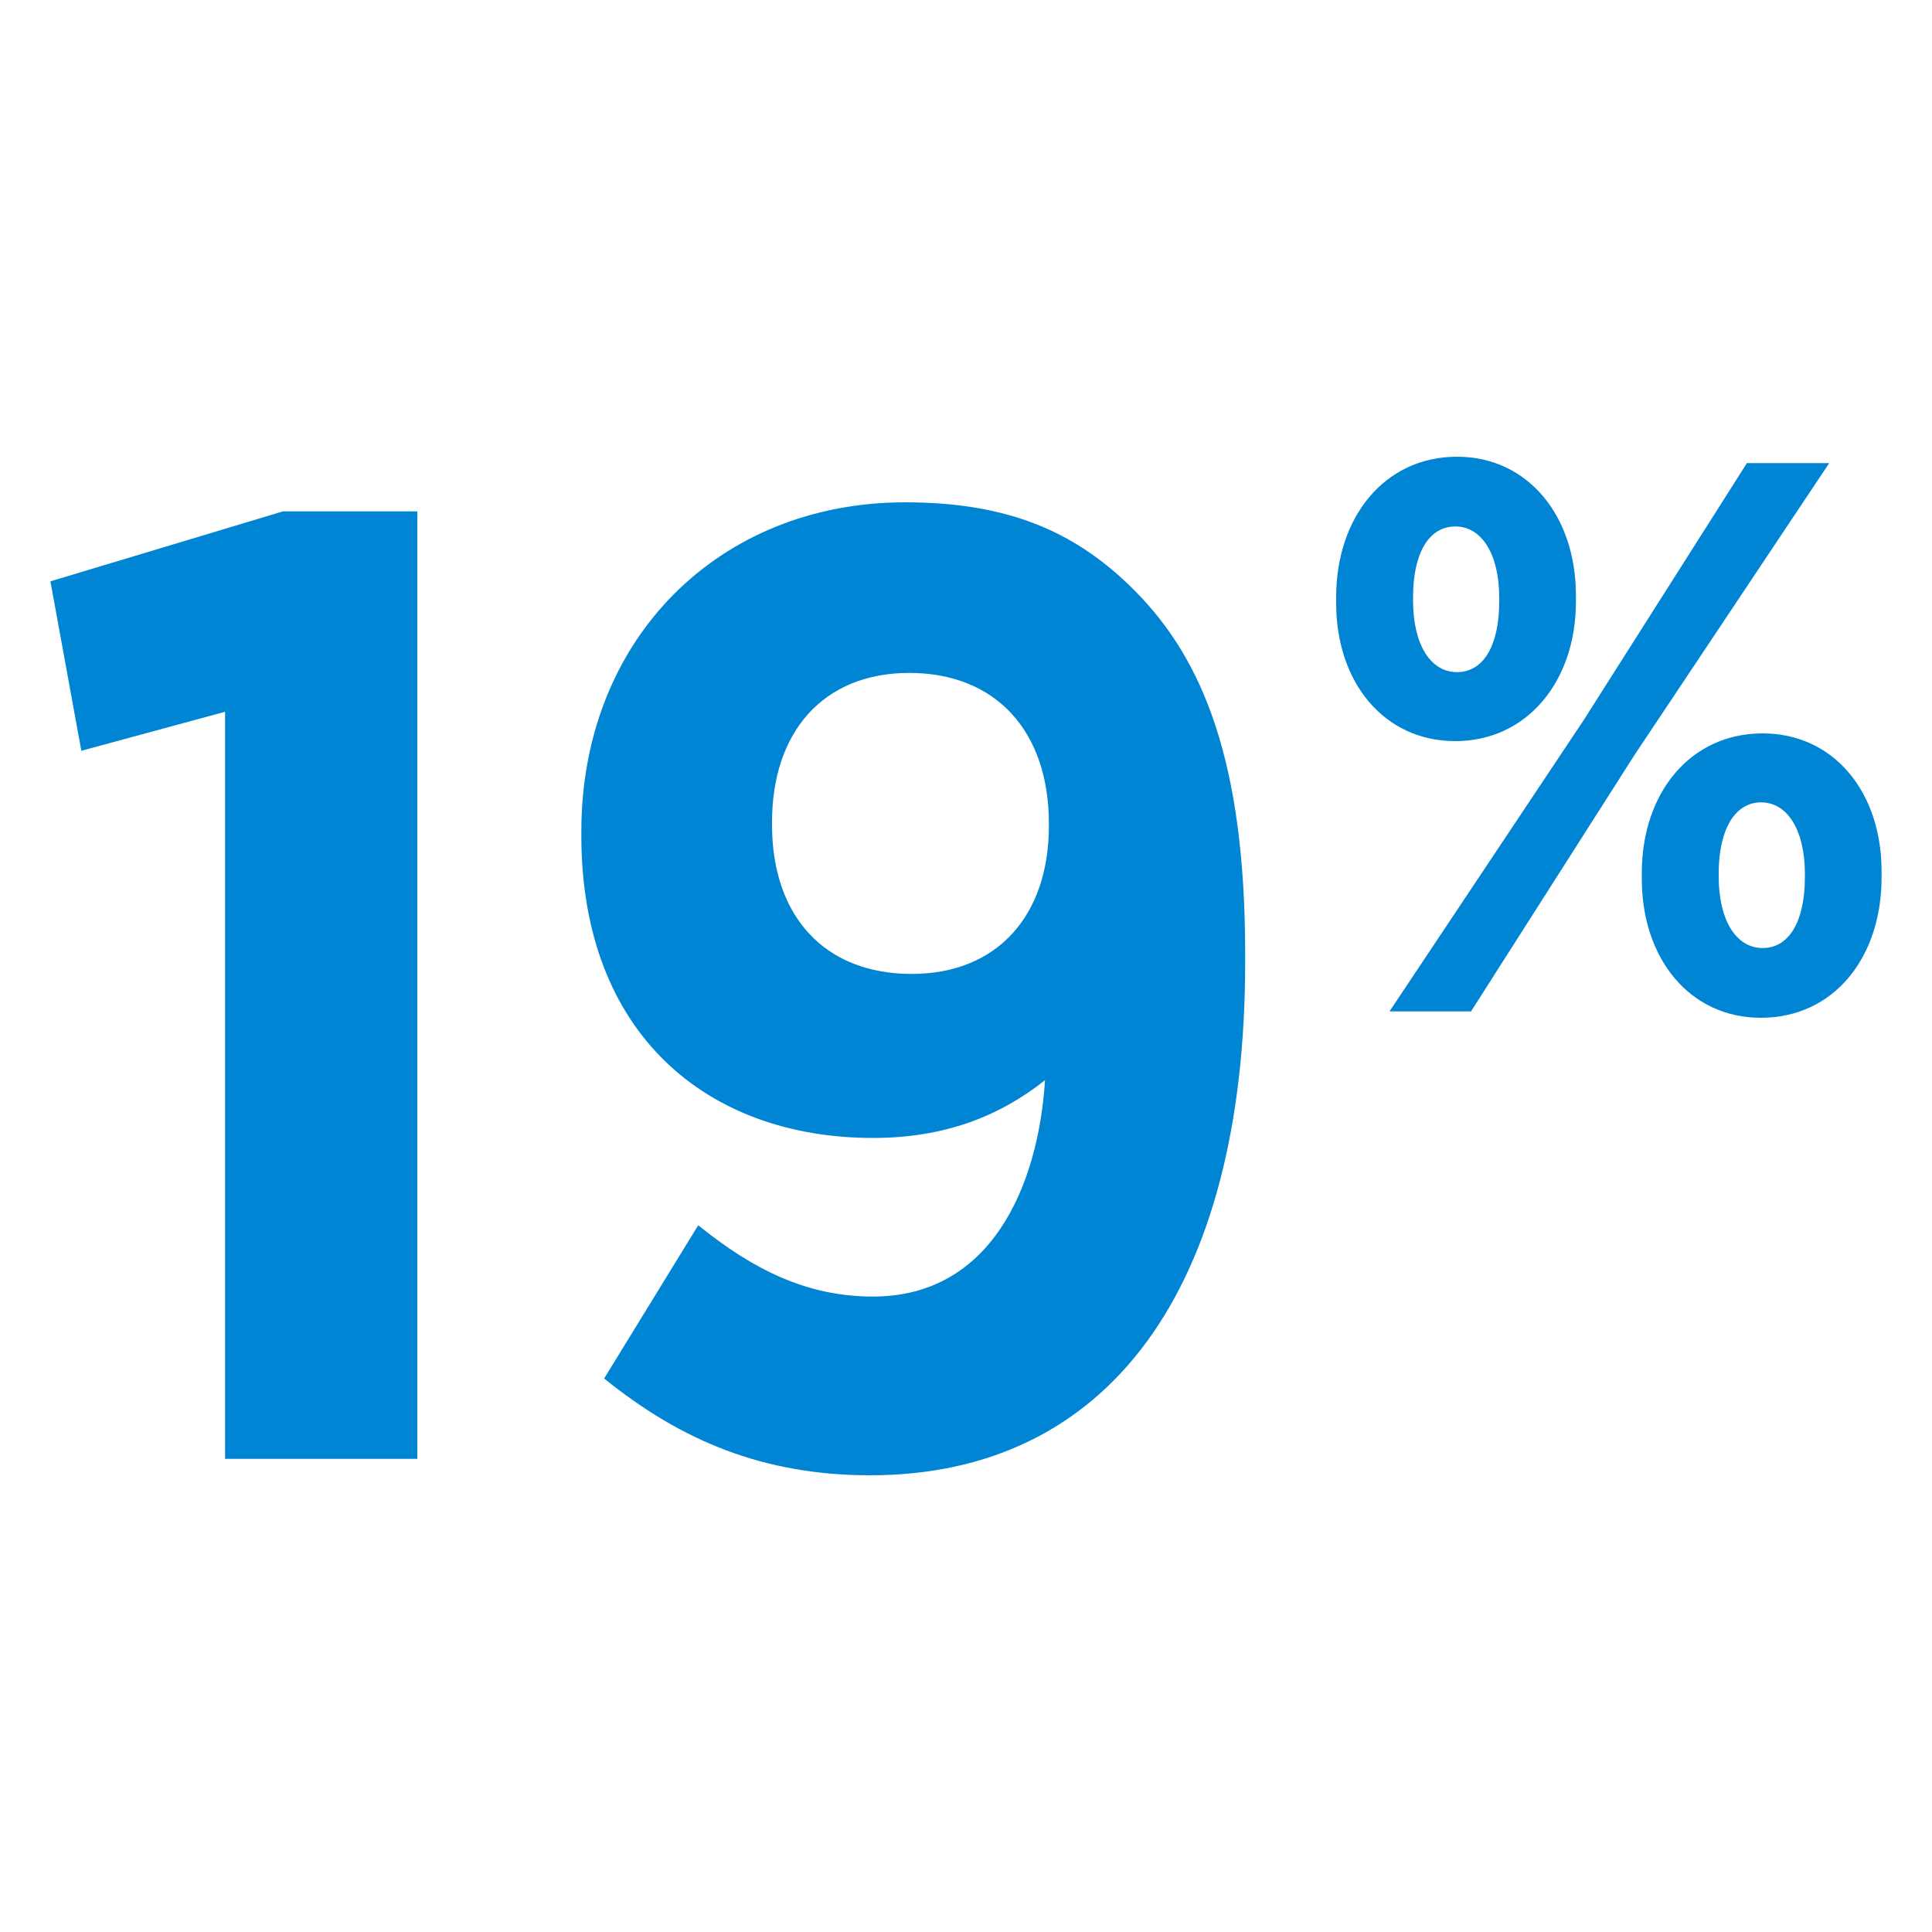
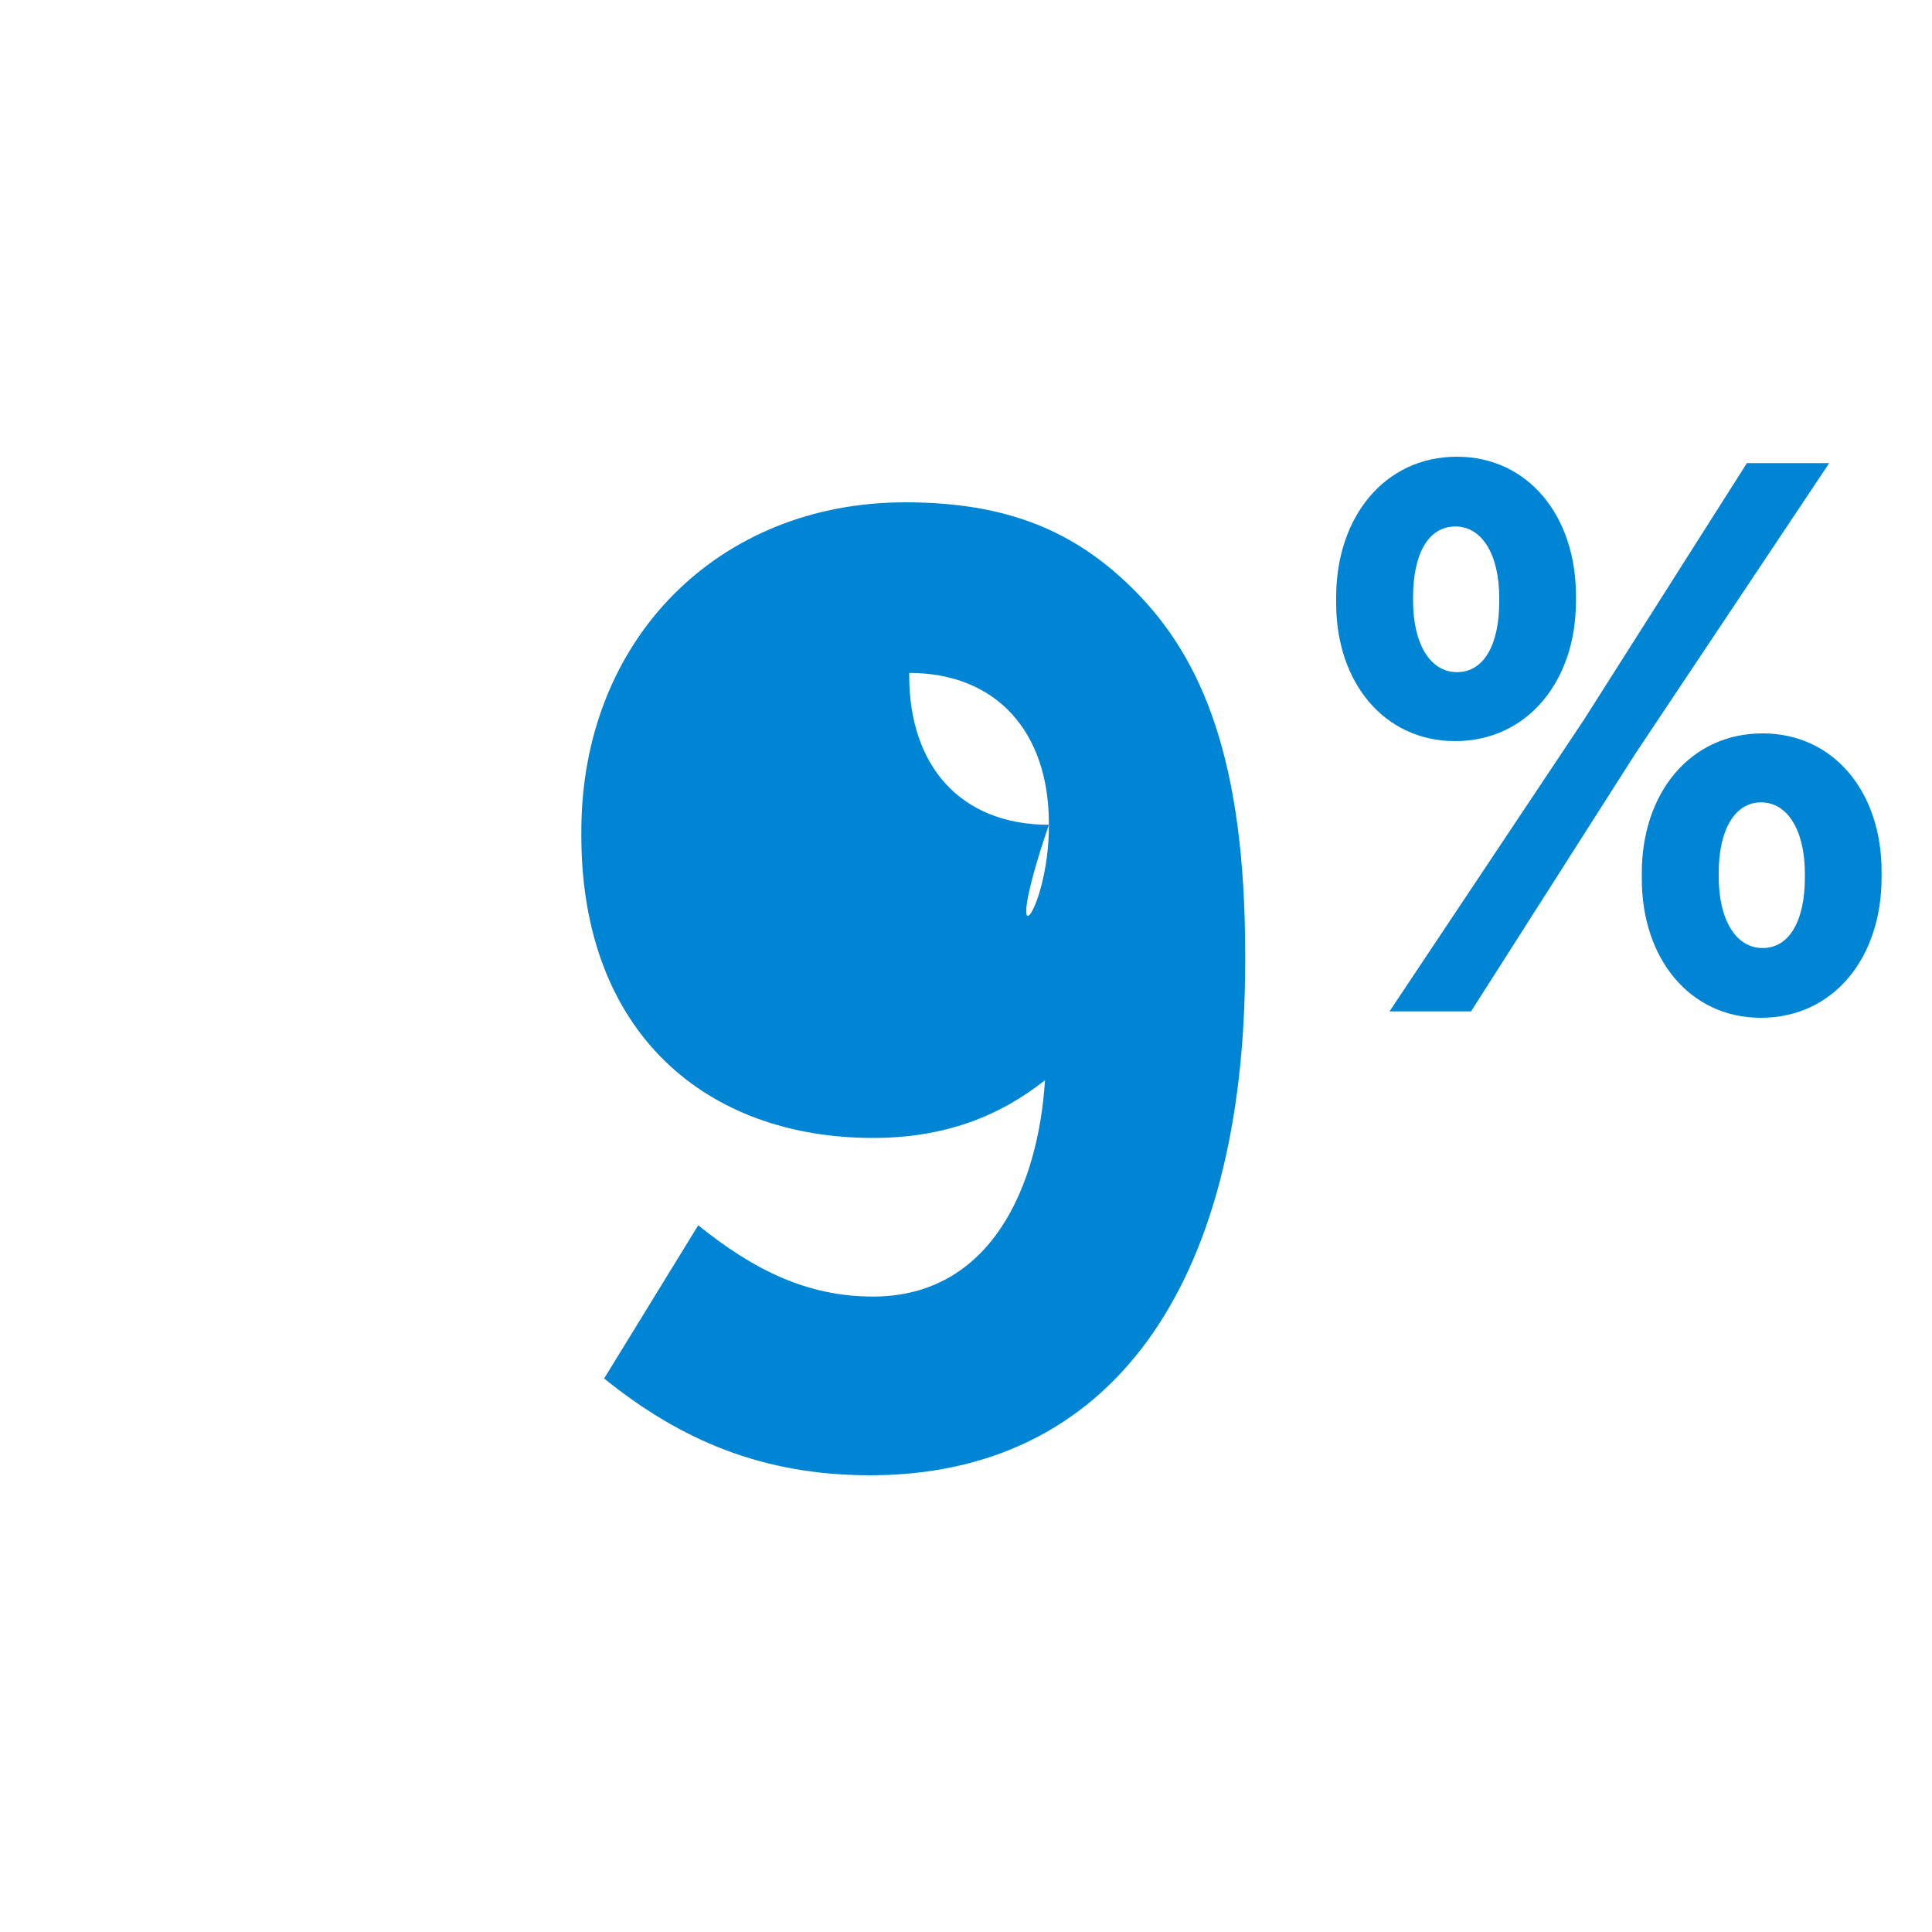
<svg xmlns="http://www.w3.org/2000/svg" version="1.1" id="Layer_1" x="0px" y="0px" viewBox="0 0 100 100" style="enable-background:new 0 0 100 100;" xml:space="preserve">
  <style type="text/css">
	.st0{fill:#0084D4;}
</style>
  <g>
-     <path class="st0" d="M11.65,36.84l-7.44,2.02l-1.6-8.77l12.03-3.62h6.96v49.04h-9.95V36.84z" />
-     <path class="st0" d="M54.09,55.91c-2.37,1.88-5.22,2.99-8.9,2.99c-8.56,0-15.1-5.36-15.1-15.65v-0.21c0-9.95,7.1-17.04,16.76-17.04   c5.36,0,8.9,1.53,11.97,4.66c3.41,3.48,5.63,8.7,5.63,18.71v0.42c0,16.97-7.1,26.57-19.41,26.57c-5.56,0-9.81-1.81-13.77-5.01   l4.87-7.93c2.85,2.3,5.63,3.69,9.04,3.69C51.3,67.11,53.74,61.4,54.09,55.91z M54.29,42.76v-0.14c0-4.73-2.71-7.79-7.23-7.79   c-4.45,0-7.1,3.06-7.1,7.72v0.14c0,4.73,2.71,7.72,7.23,7.72C51.65,50.41,54.29,47.35,54.29,42.76z" />
+     <path class="st0" d="M54.09,55.91c-2.37,1.88-5.22,2.99-8.9,2.99c-8.56,0-15.1-5.36-15.1-15.65v-0.21c0-9.95,7.1-17.04,16.76-17.04   c5.36,0,8.9,1.53,11.97,4.66c3.41,3.48,5.63,8.7,5.63,18.71v0.42c0,16.97-7.1,26.57-19.41,26.57c-5.56,0-9.81-1.81-13.77-5.01   l4.87-7.93c2.85,2.3,5.63,3.69,9.04,3.69C51.3,67.11,53.74,61.4,54.09,55.91z M54.29,42.76v-0.14c0-4.73-2.71-7.79-7.23-7.79   v0.14c0,4.73,2.71,7.72,7.23,7.72C51.65,50.41,54.29,47.35,54.29,42.76z" />
    <path class="st0" d="M69.16,31.23V30.9c0-4.14,2.51-7.26,6.25-7.26c3.69,0,6.16,3.08,6.16,7.18v0.32c0,4.1-2.51,7.22-6.25,7.22   C71.64,38.36,69.16,35.32,69.16,31.23z M90.42,23.97h4.26L84.62,39.05l-8.48,13.3h-4.22l10.06-15.09L90.42,23.97z M73.14,30.9v0.2   c0,2.23,0.89,3.69,2.27,3.69c1.42,0,2.19-1.46,2.19-3.65v-0.2c0-2.23-0.89-3.69-2.27-3.69C73.91,27.25,73.14,28.71,73.14,30.9z    M84.98,45.5v-0.32c0-4.14,2.51-7.22,6.25-7.22c3.69,0,6.16,3.04,6.16,7.14v0.32c0,4.14-2.47,7.26-6.25,7.26   C87.45,52.68,84.98,49.6,84.98,45.5z M93.42,45.42v-0.2c0-2.23-0.89-3.69-2.27-3.69s-2.19,1.46-2.19,3.65v0.2   c0,2.23,0.89,3.69,2.27,3.69C92.65,49.07,93.42,47.61,93.42,45.42z" />
  </g>
</svg>